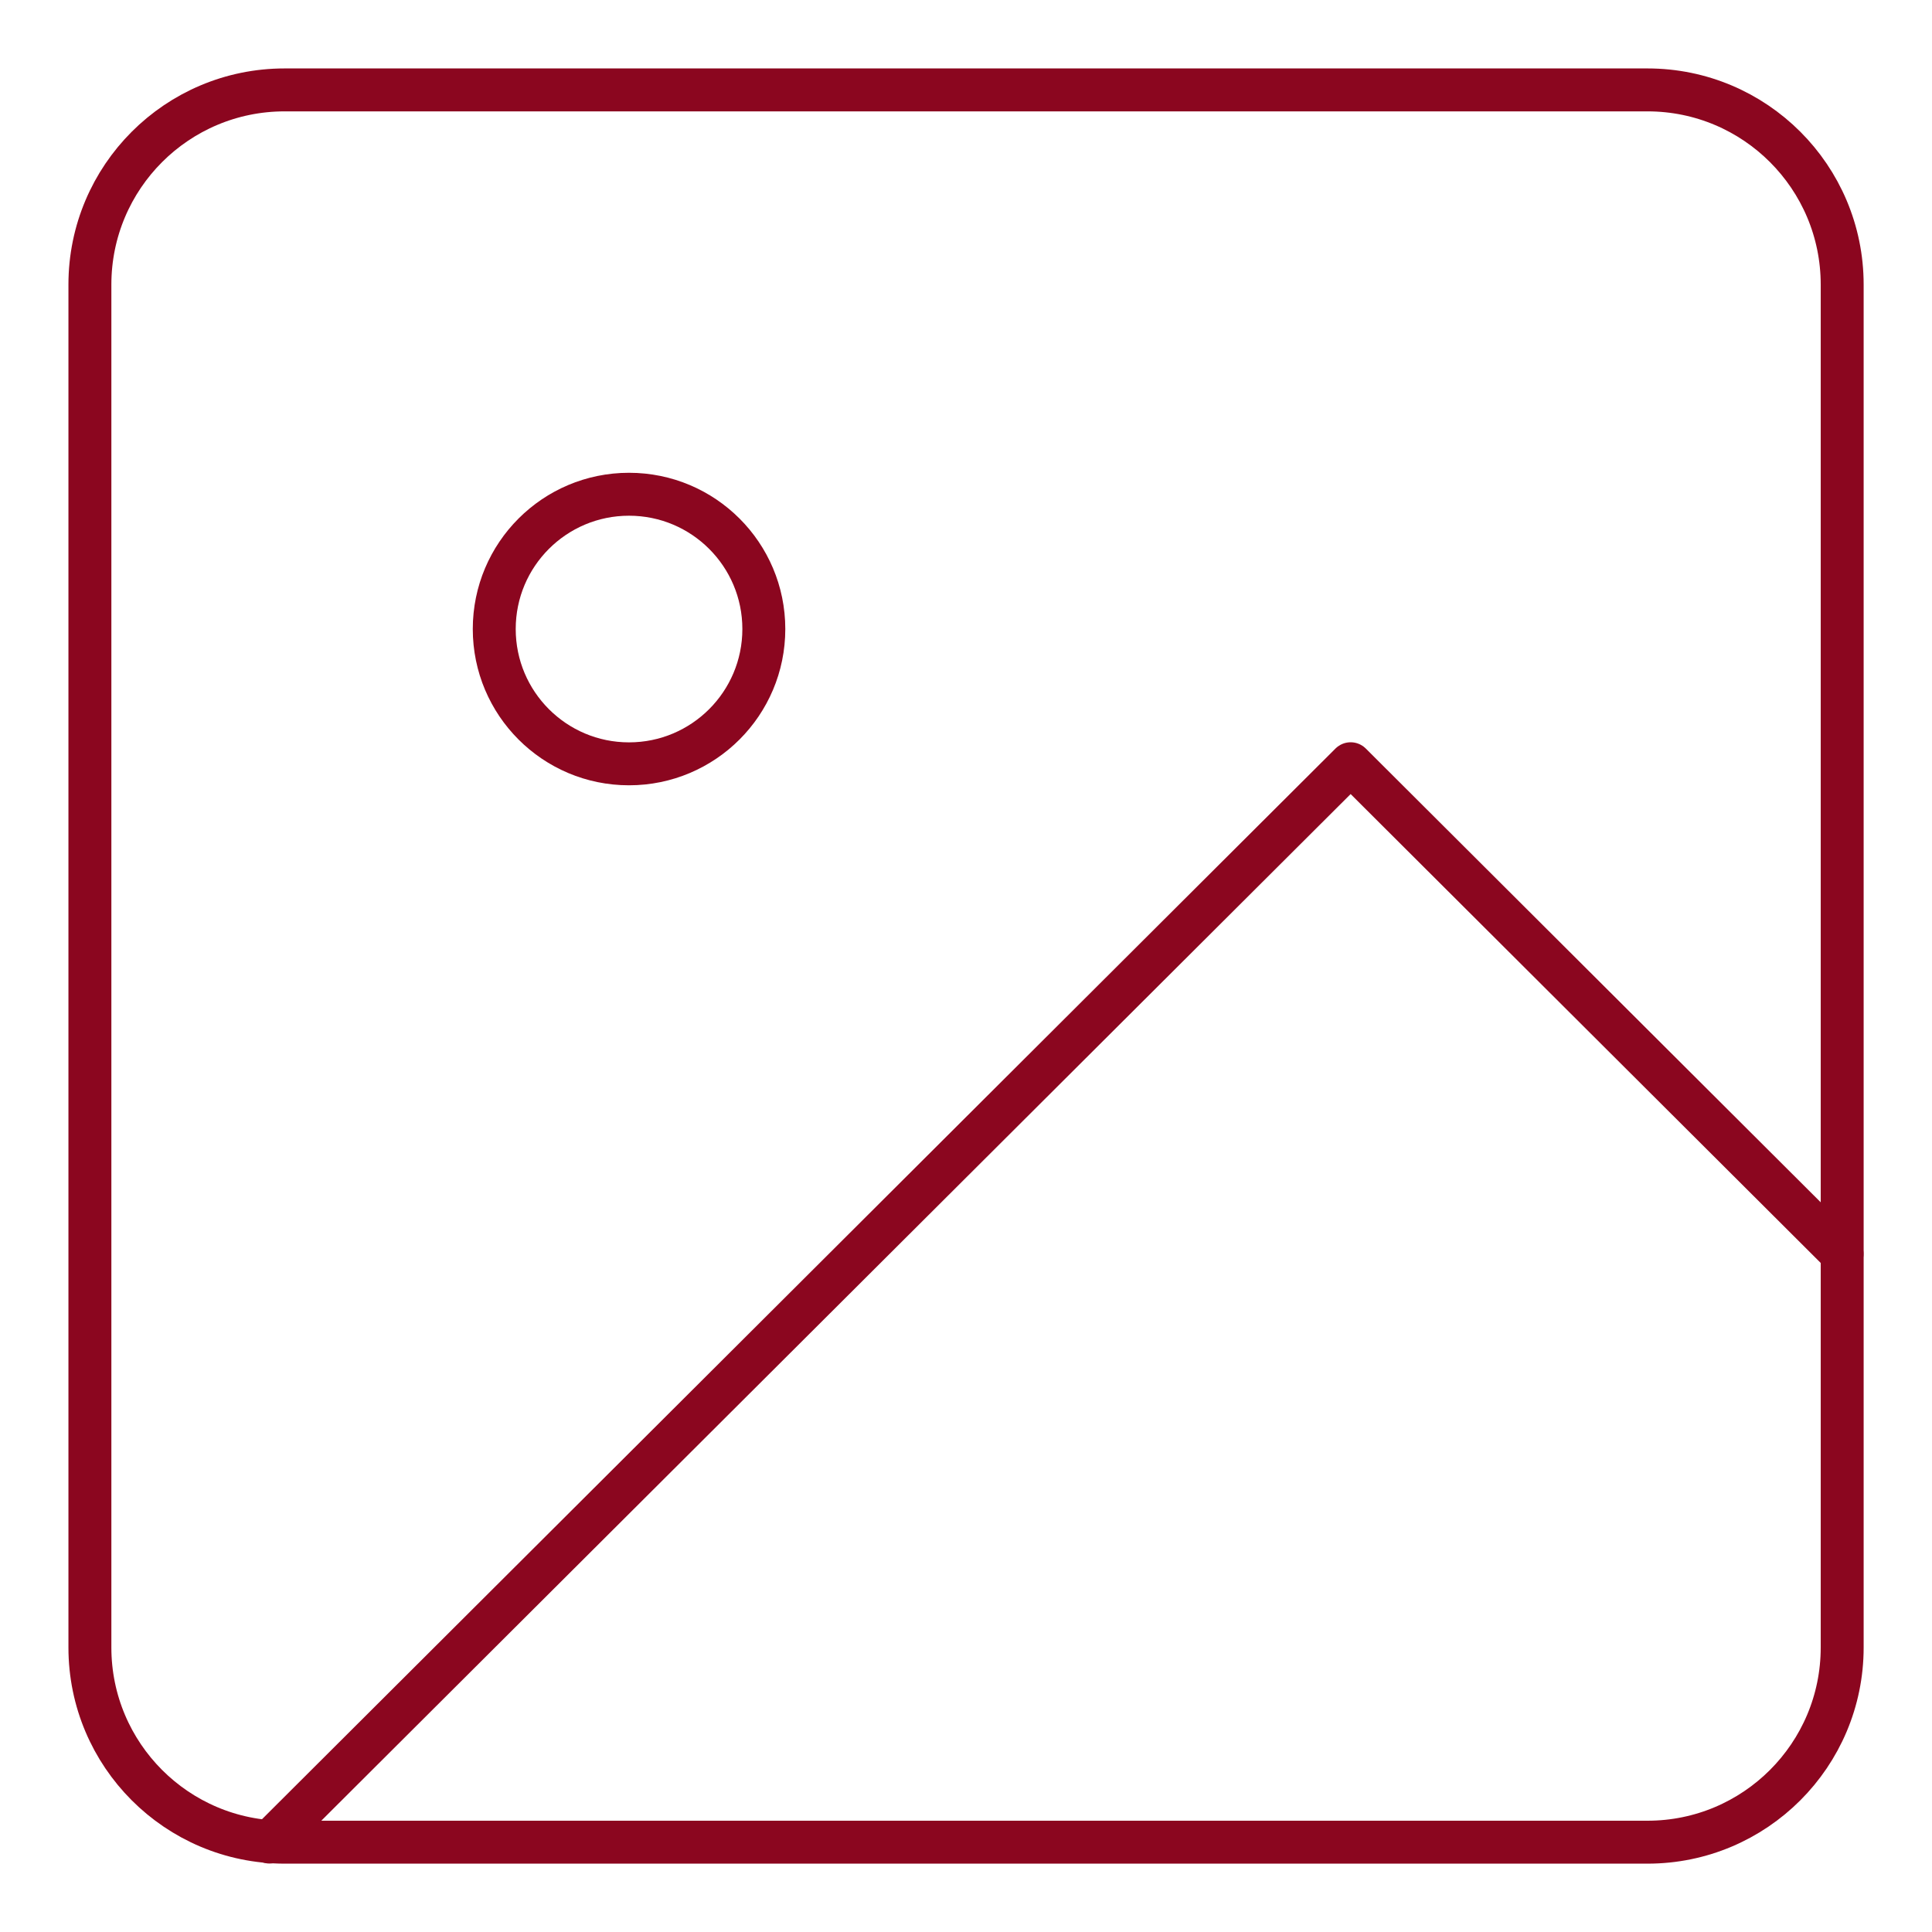
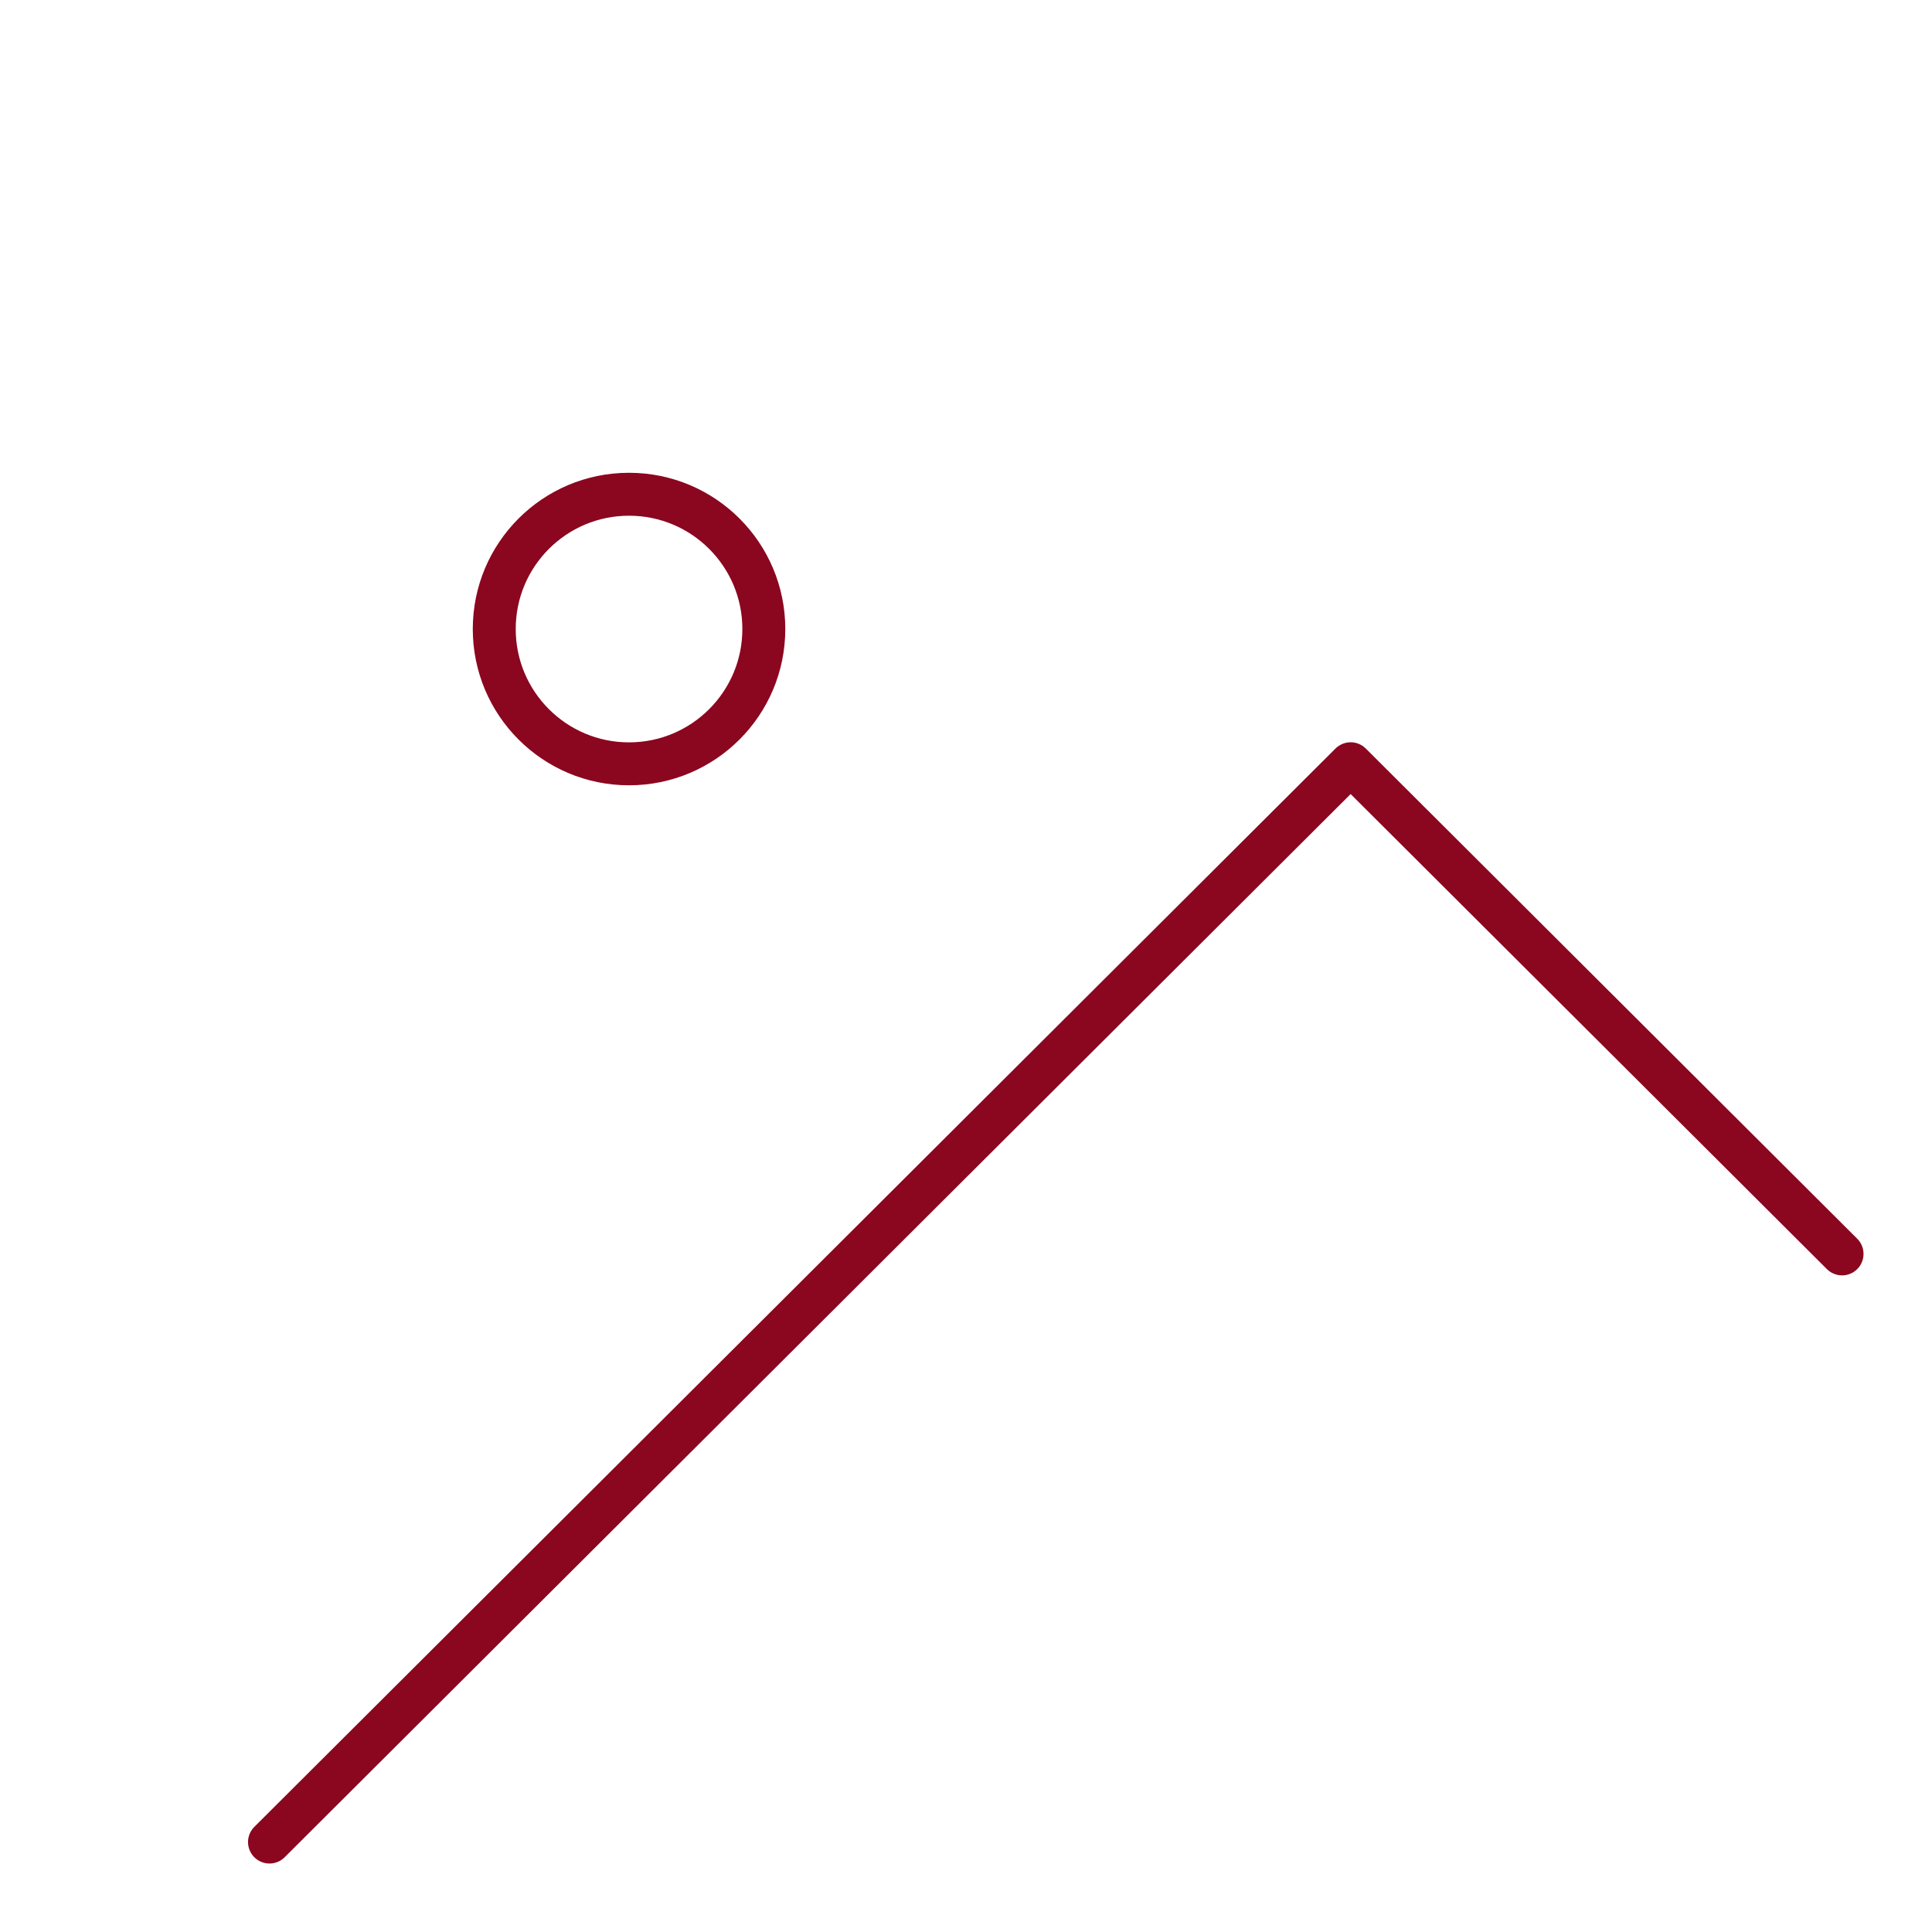
<svg xmlns="http://www.w3.org/2000/svg" width="45" height="45" viewBox="0 0 45 45" fill="none">
-   <path d="M38.373 2.094H6.629C4.124 2.094 2.094 4.124 2.094 6.629V38.373C2.094 40.877 4.124 42.908 6.629 42.908H38.373C40.877 42.908 42.908 40.877 42.908 38.373V6.629C42.908 4.124 40.877 2.094 38.373 2.094Z" stroke="#8B061F" stroke-linecap="round" stroke-linejoin="round" />
  <path d="M14.651 17.791C16.385 17.791 17.791 16.385 17.791 14.651C17.791 12.917 16.385 11.512 14.651 11.512C12.917 11.512 11.512 12.917 11.512 14.651C11.512 16.385 12.917 17.791 14.651 17.791Z" stroke="#8B061F" stroke-linecap="round" stroke-linejoin="round" />
  <path d="M42.905 29.206L31.459 17.789L6.277 42.905" stroke="#8B061F" stroke-linecap="round" stroke-linejoin="round" />
</svg>